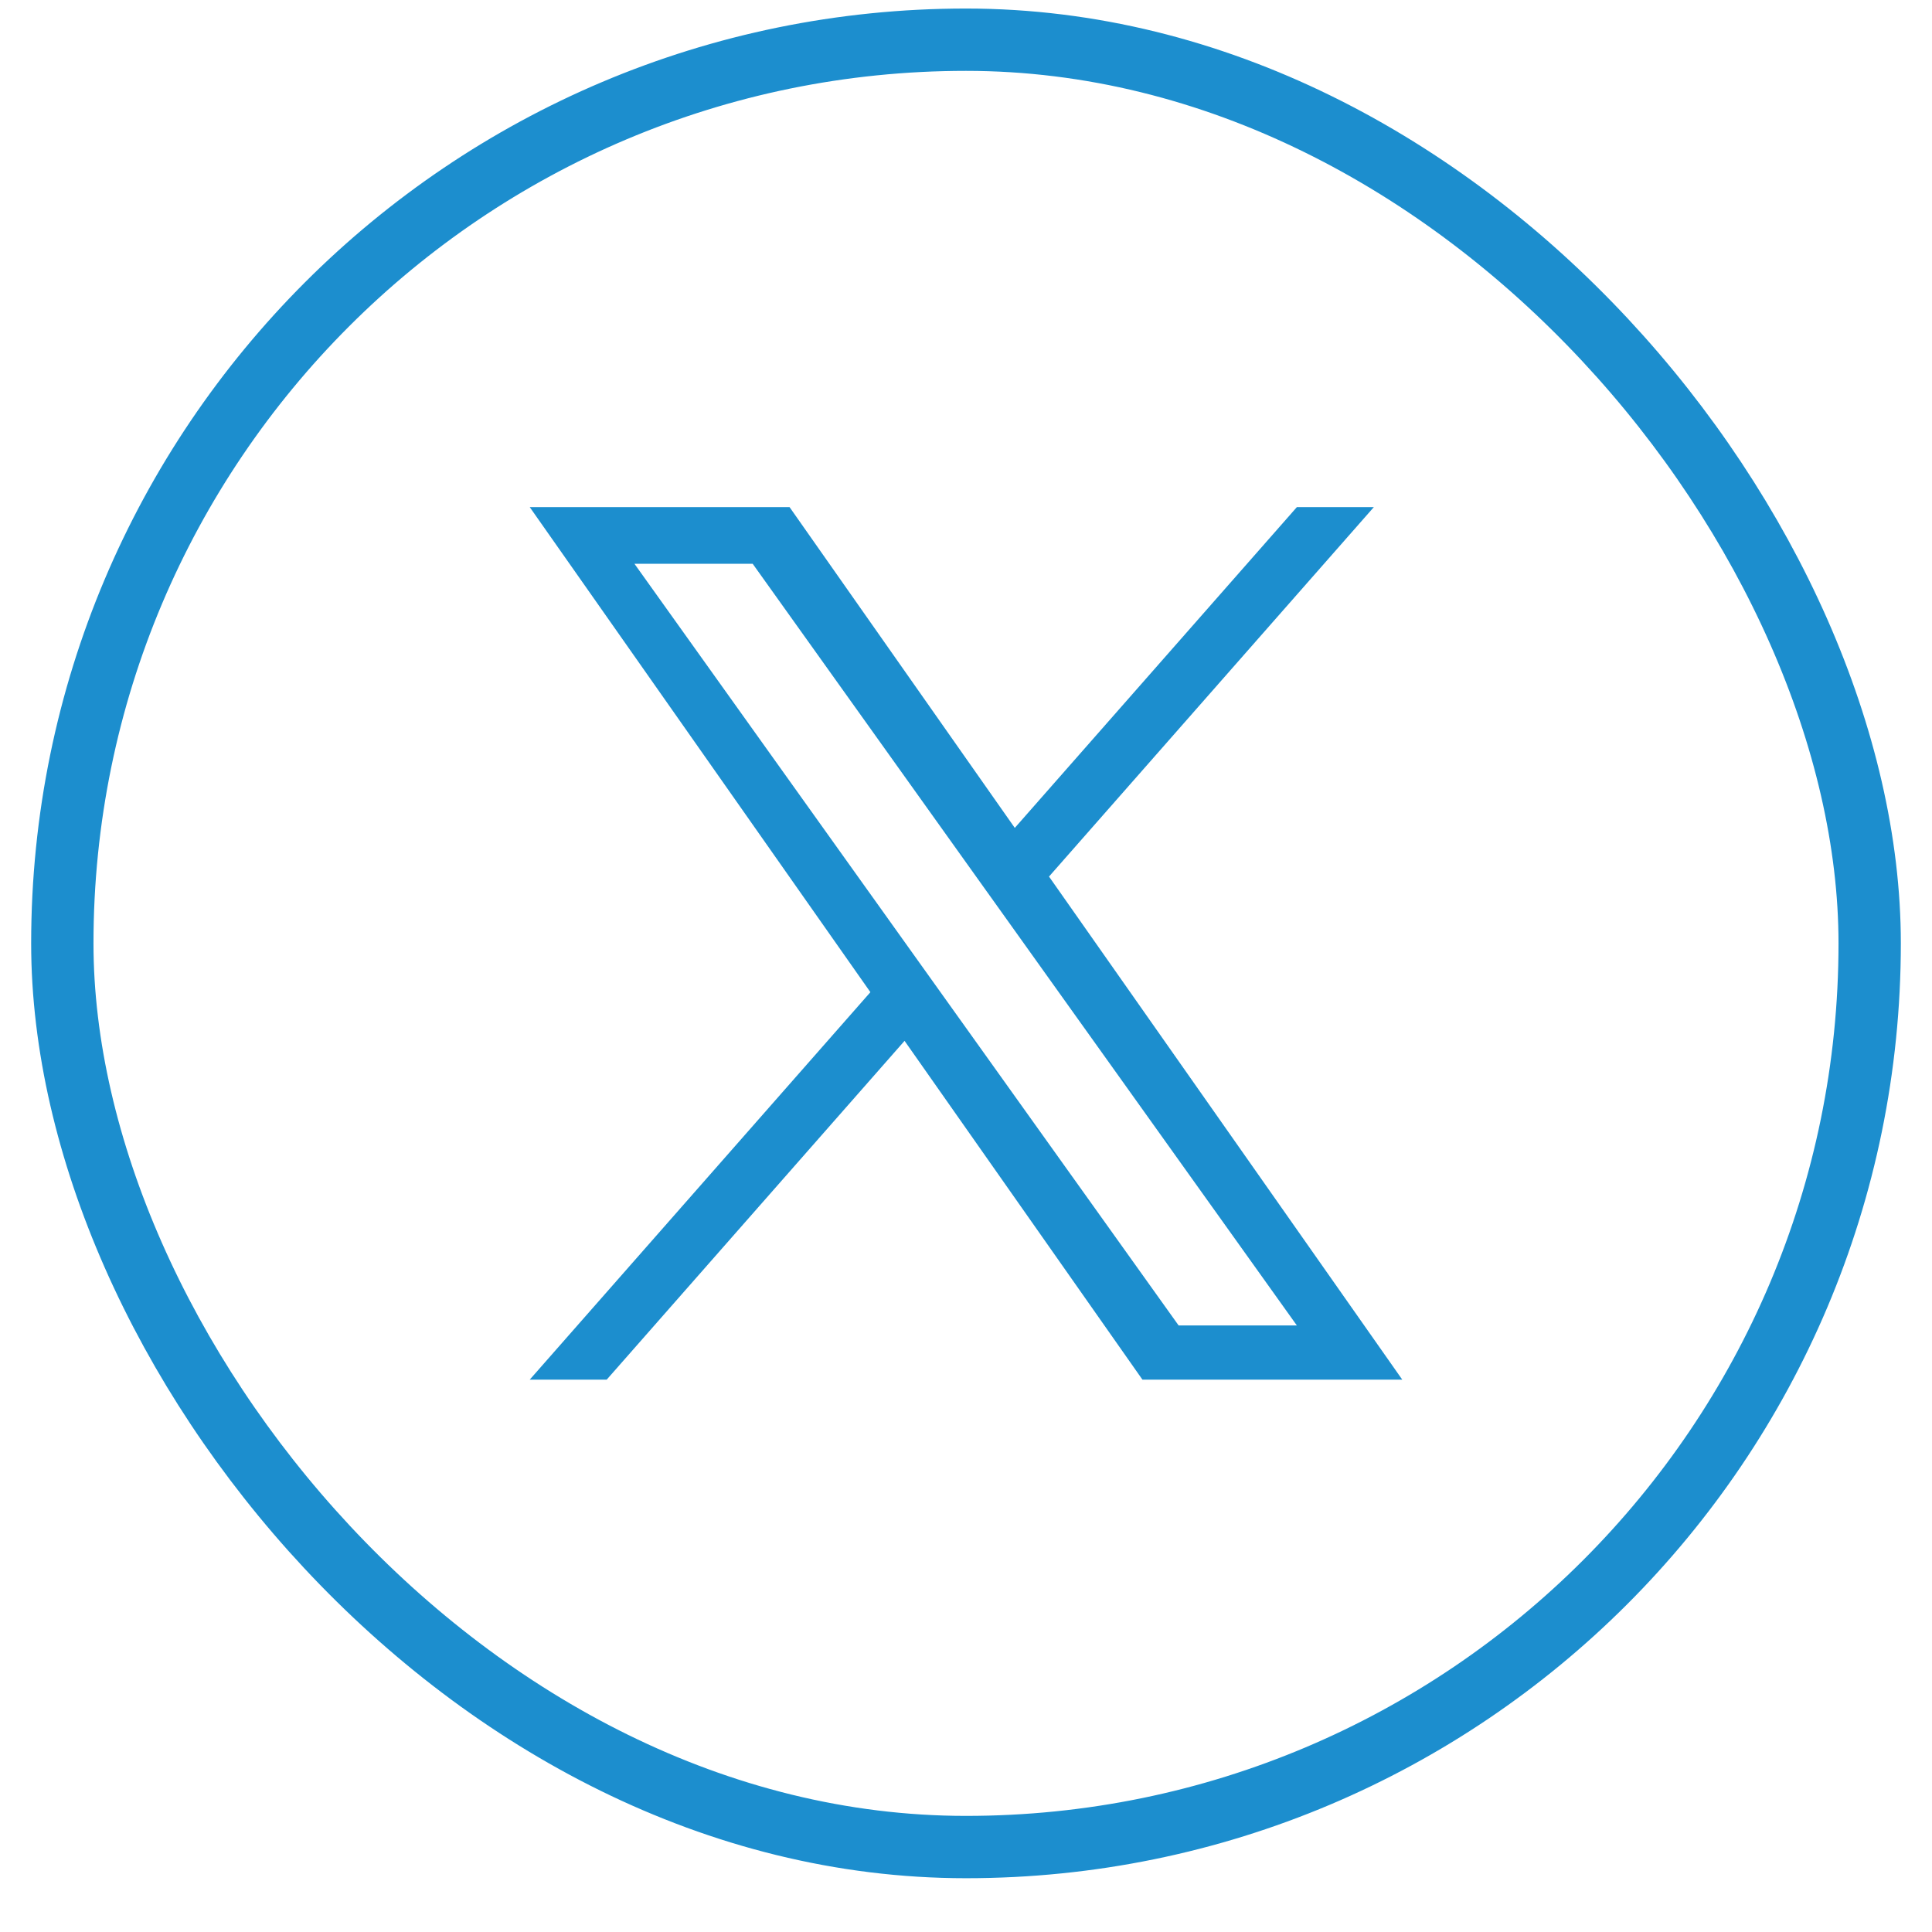
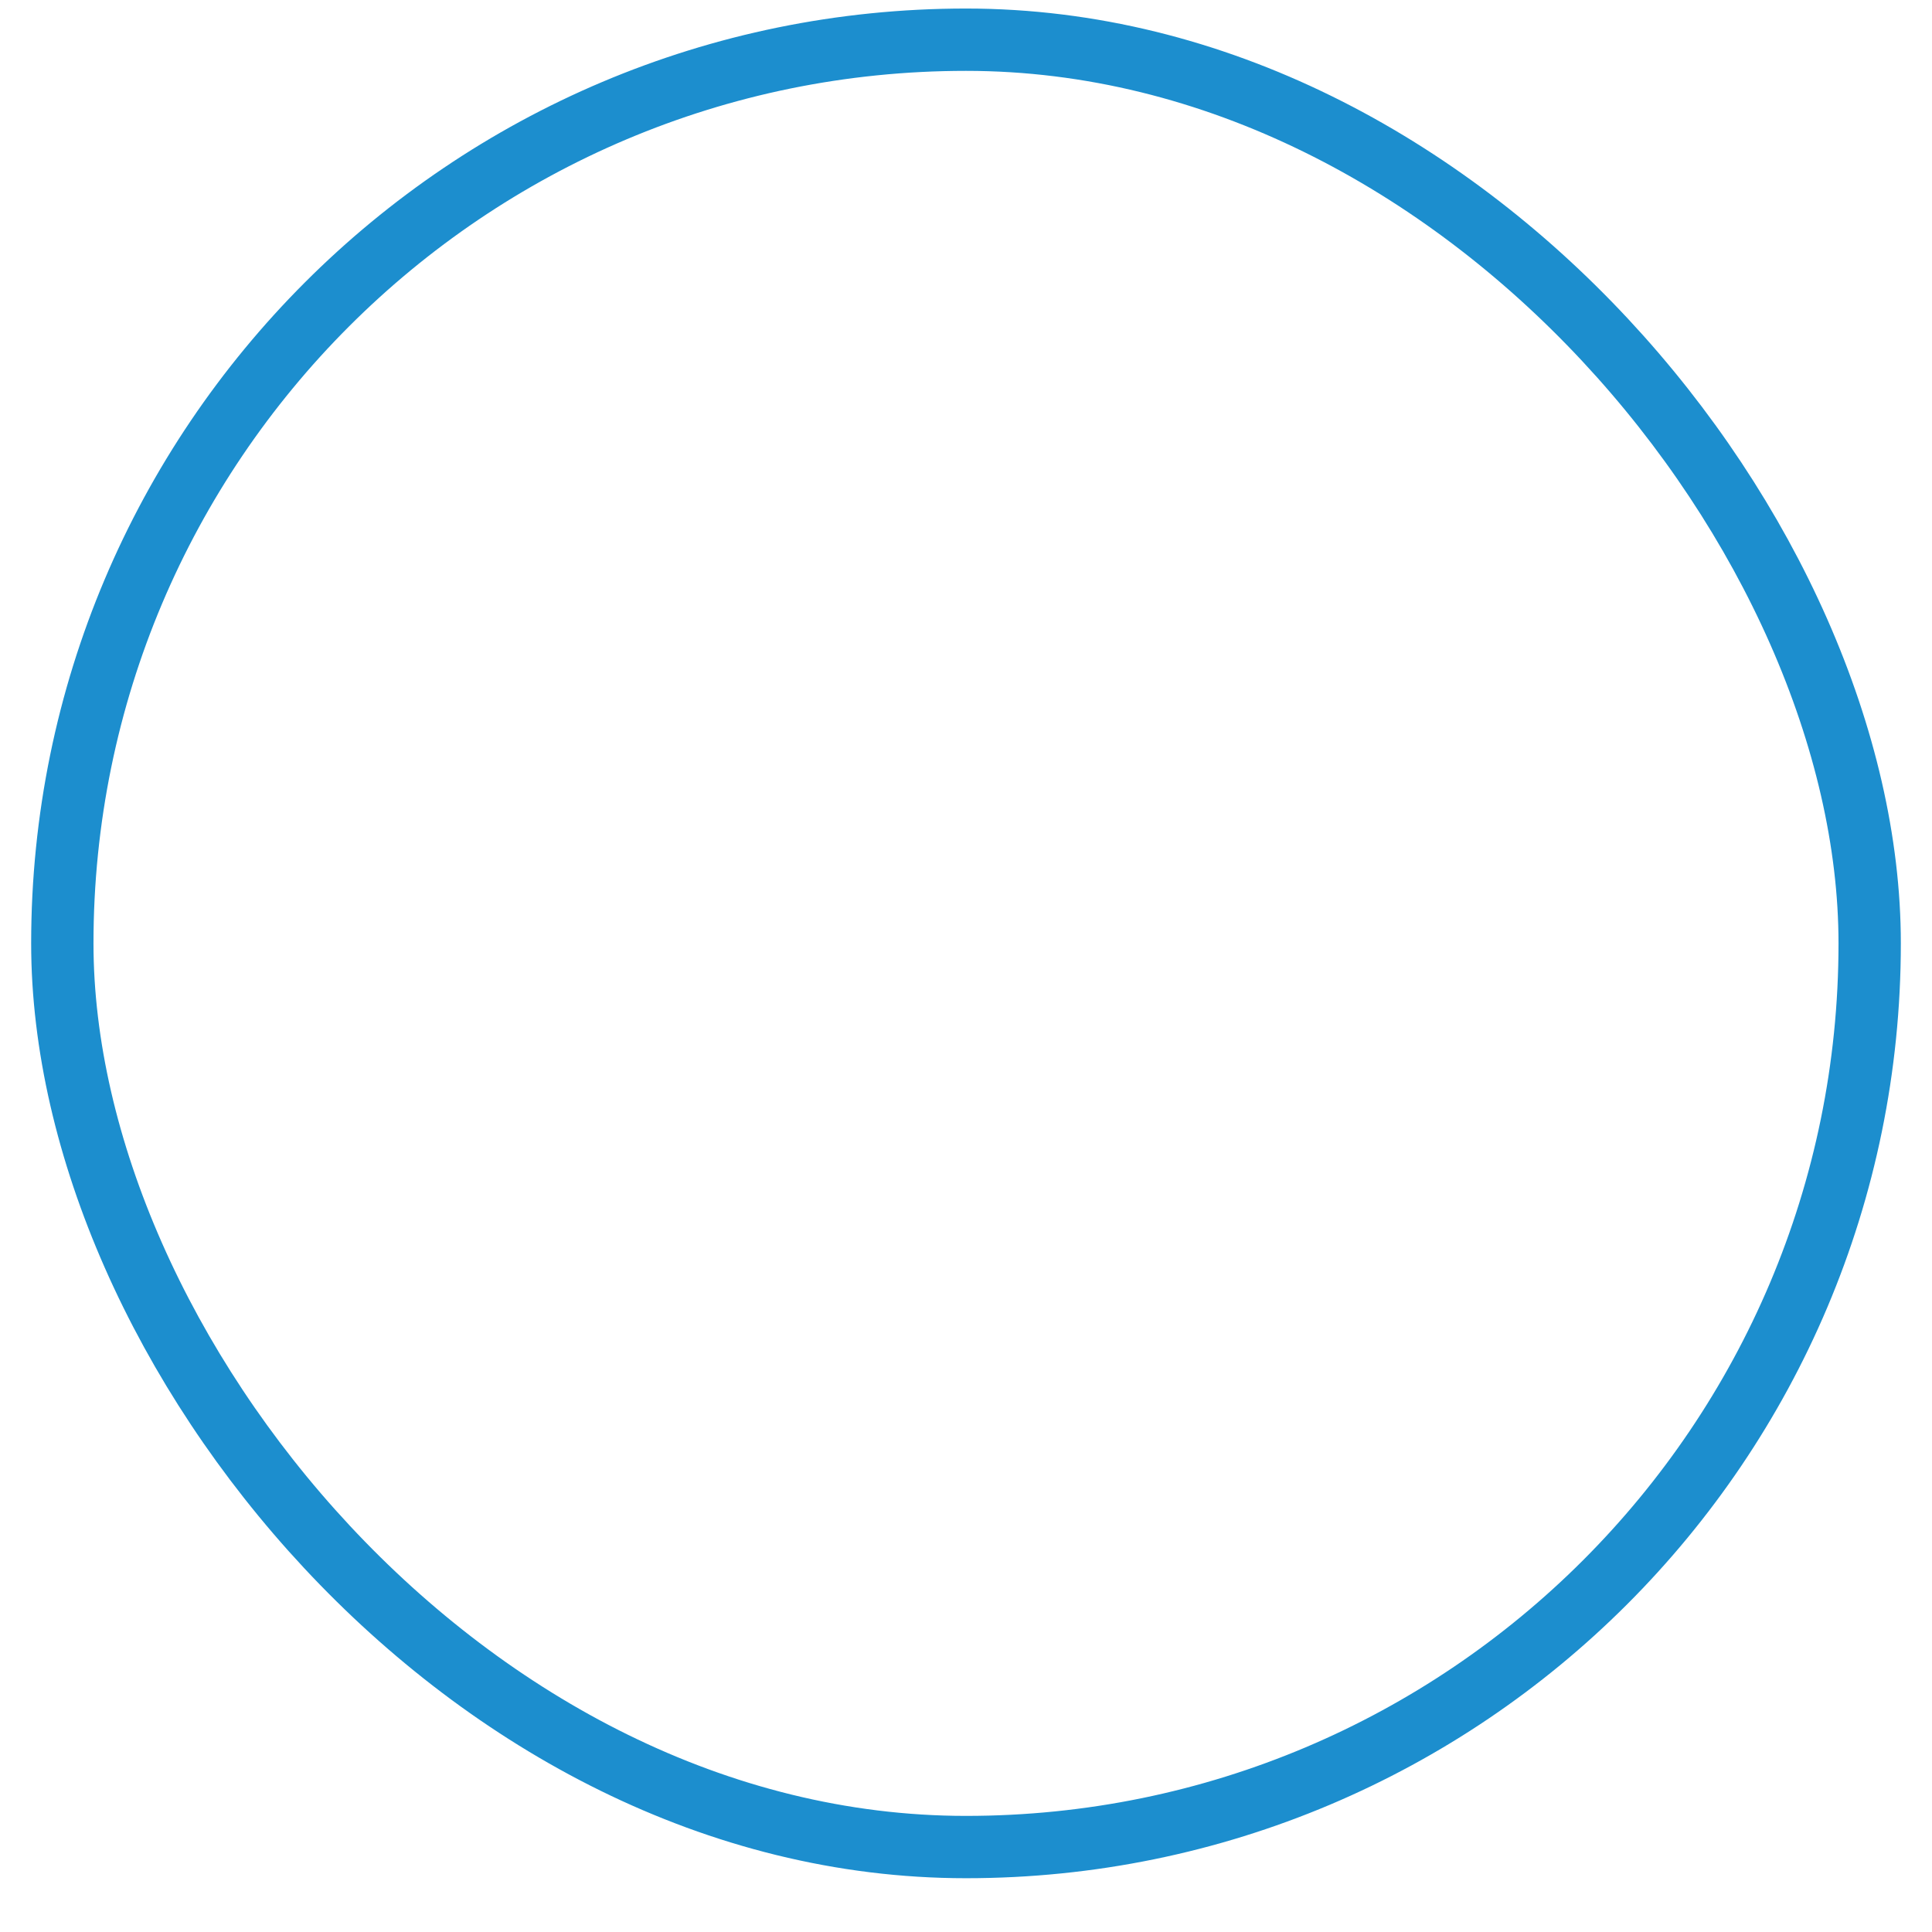
<svg xmlns="http://www.w3.org/2000/svg" width="31" height="31" viewBox="0 0 31 31" fill="none">
  <rect x="1" y="0.637" width="29" height="29" rx="14.5" stroke="#1C8ECE" />
-   <path d="M16.832 14.065L22.044 8.137H20.809L16.283 13.284L12.669 8.137H8.5L13.966 15.92L8.5 22.137H9.735L14.514 16.701L18.331 22.137H22.5L16.832 14.065ZM15.14 15.989L14.586 15.214L10.18 9.046H12.077L15.633 14.024L16.187 14.799L20.809 21.268H18.912L15.14 15.989Z" fill="#1C8ECE" />
</svg>